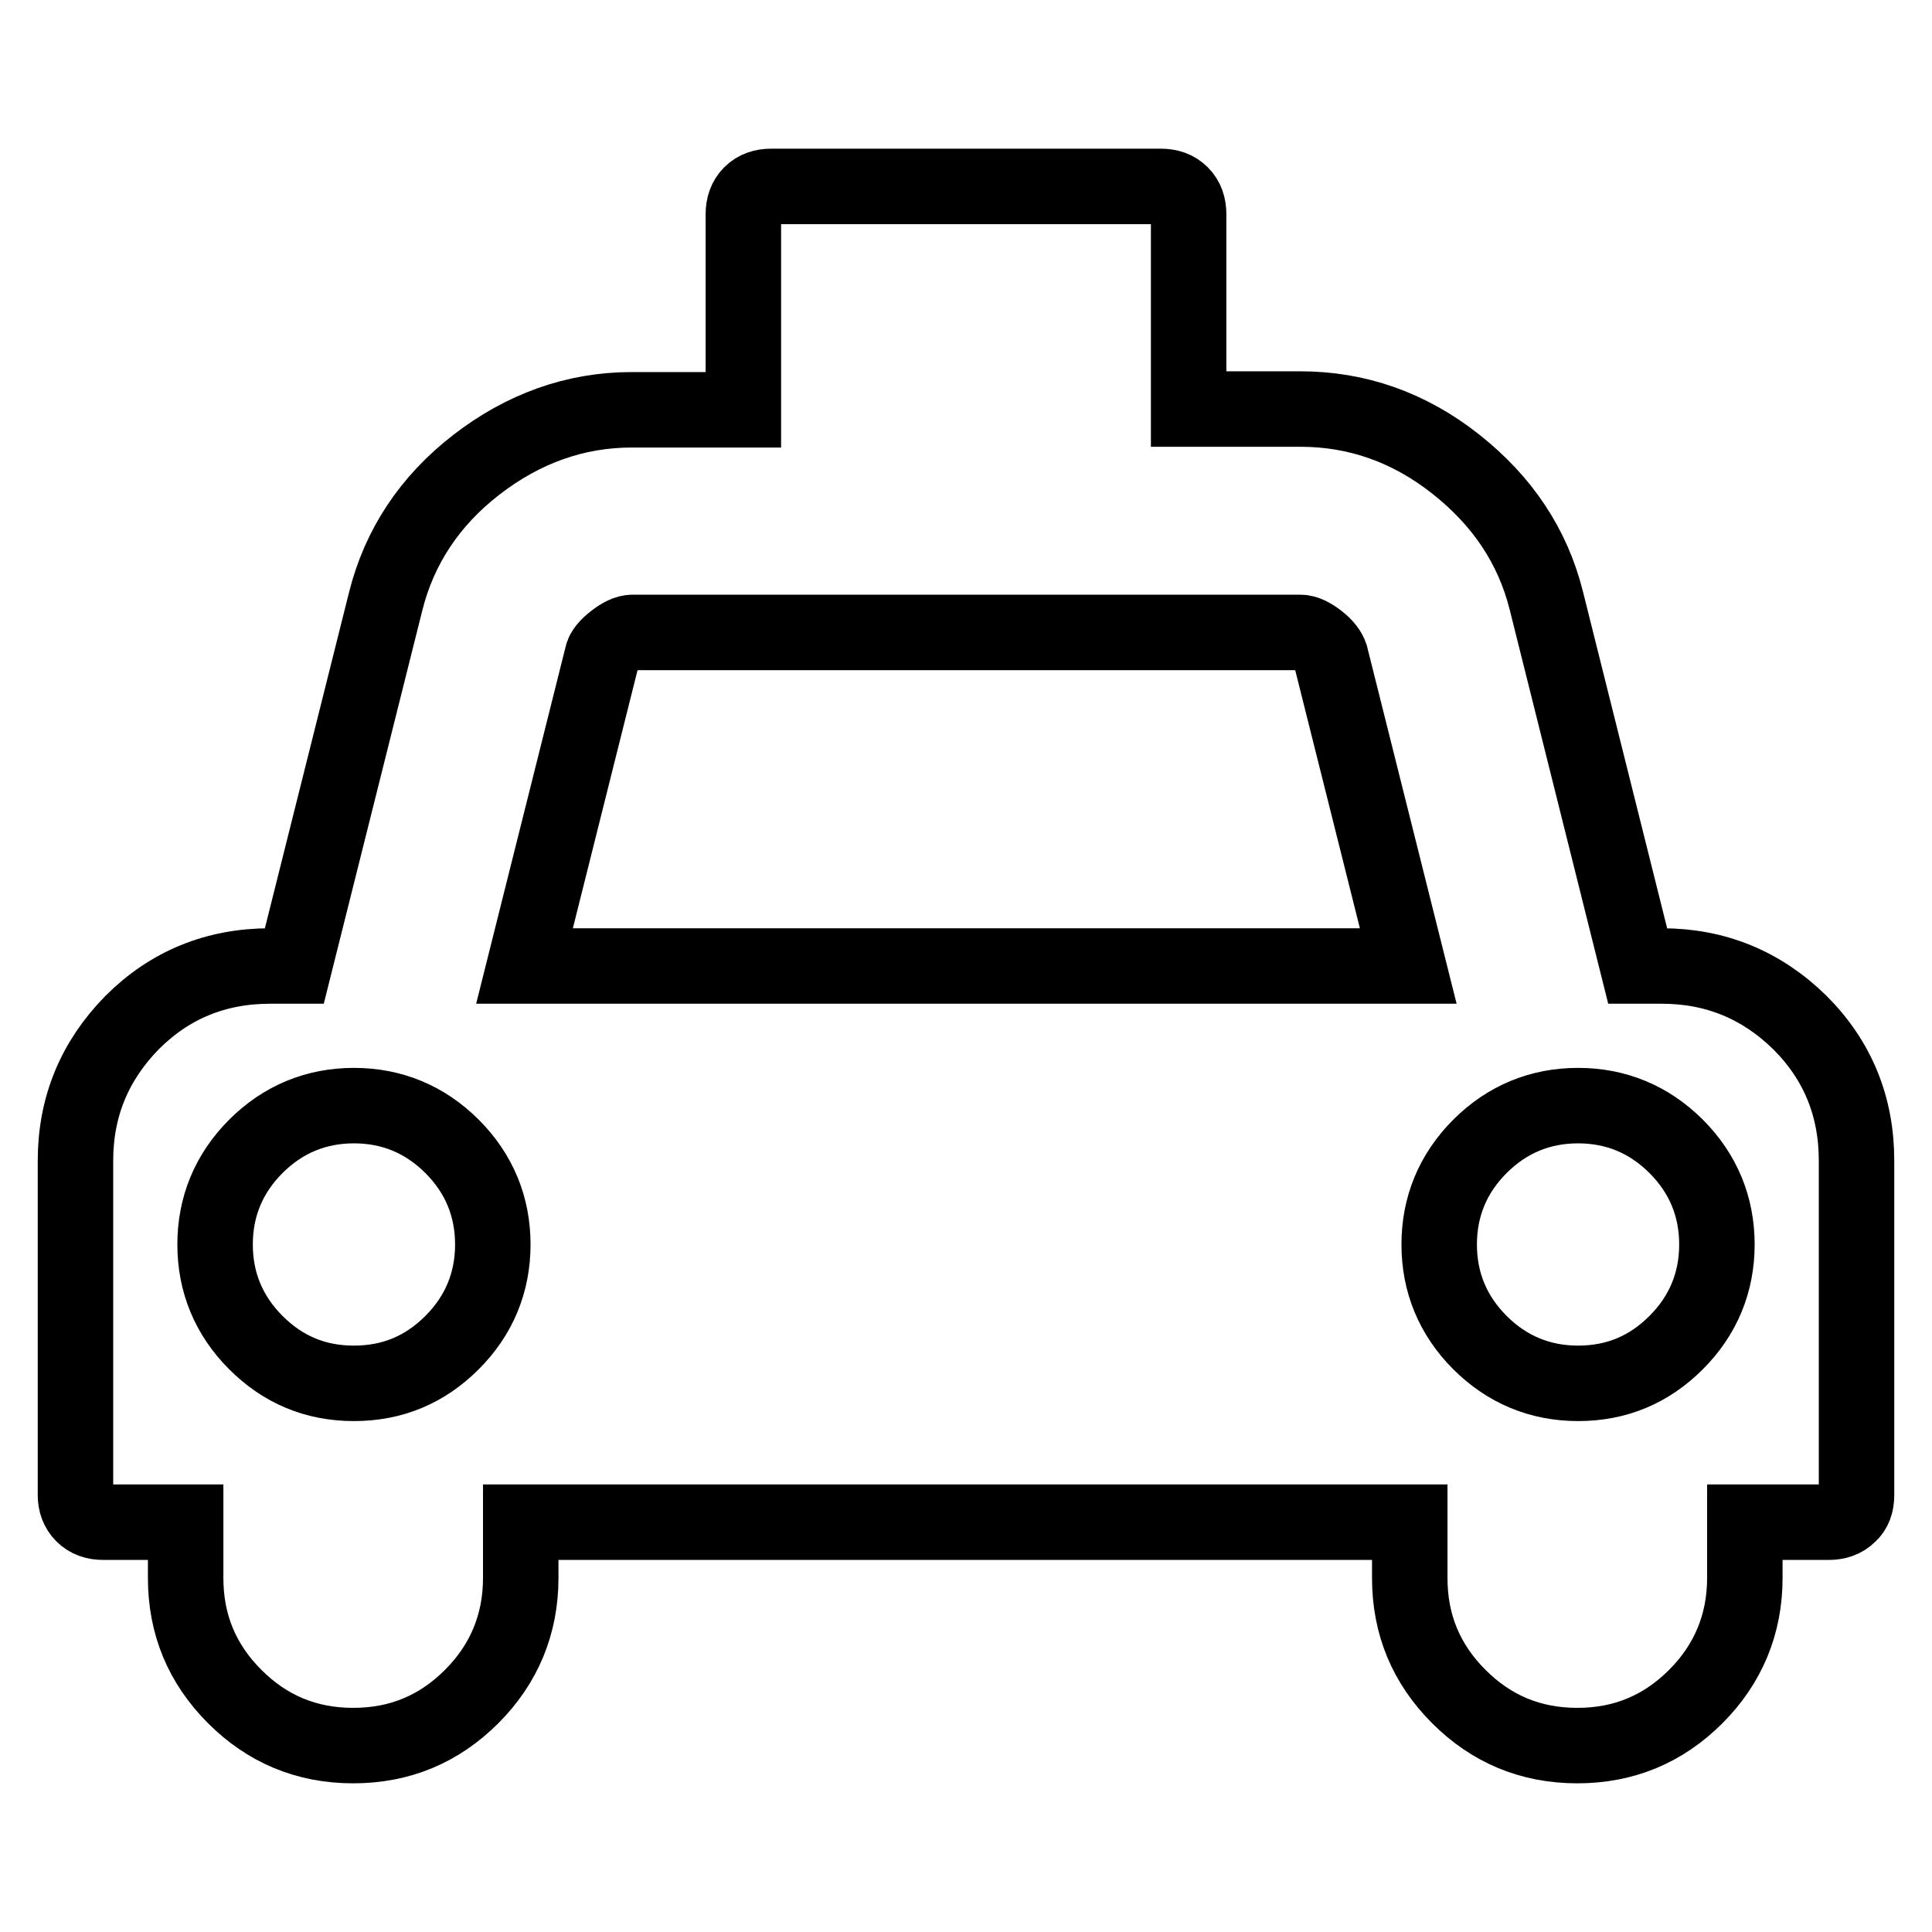
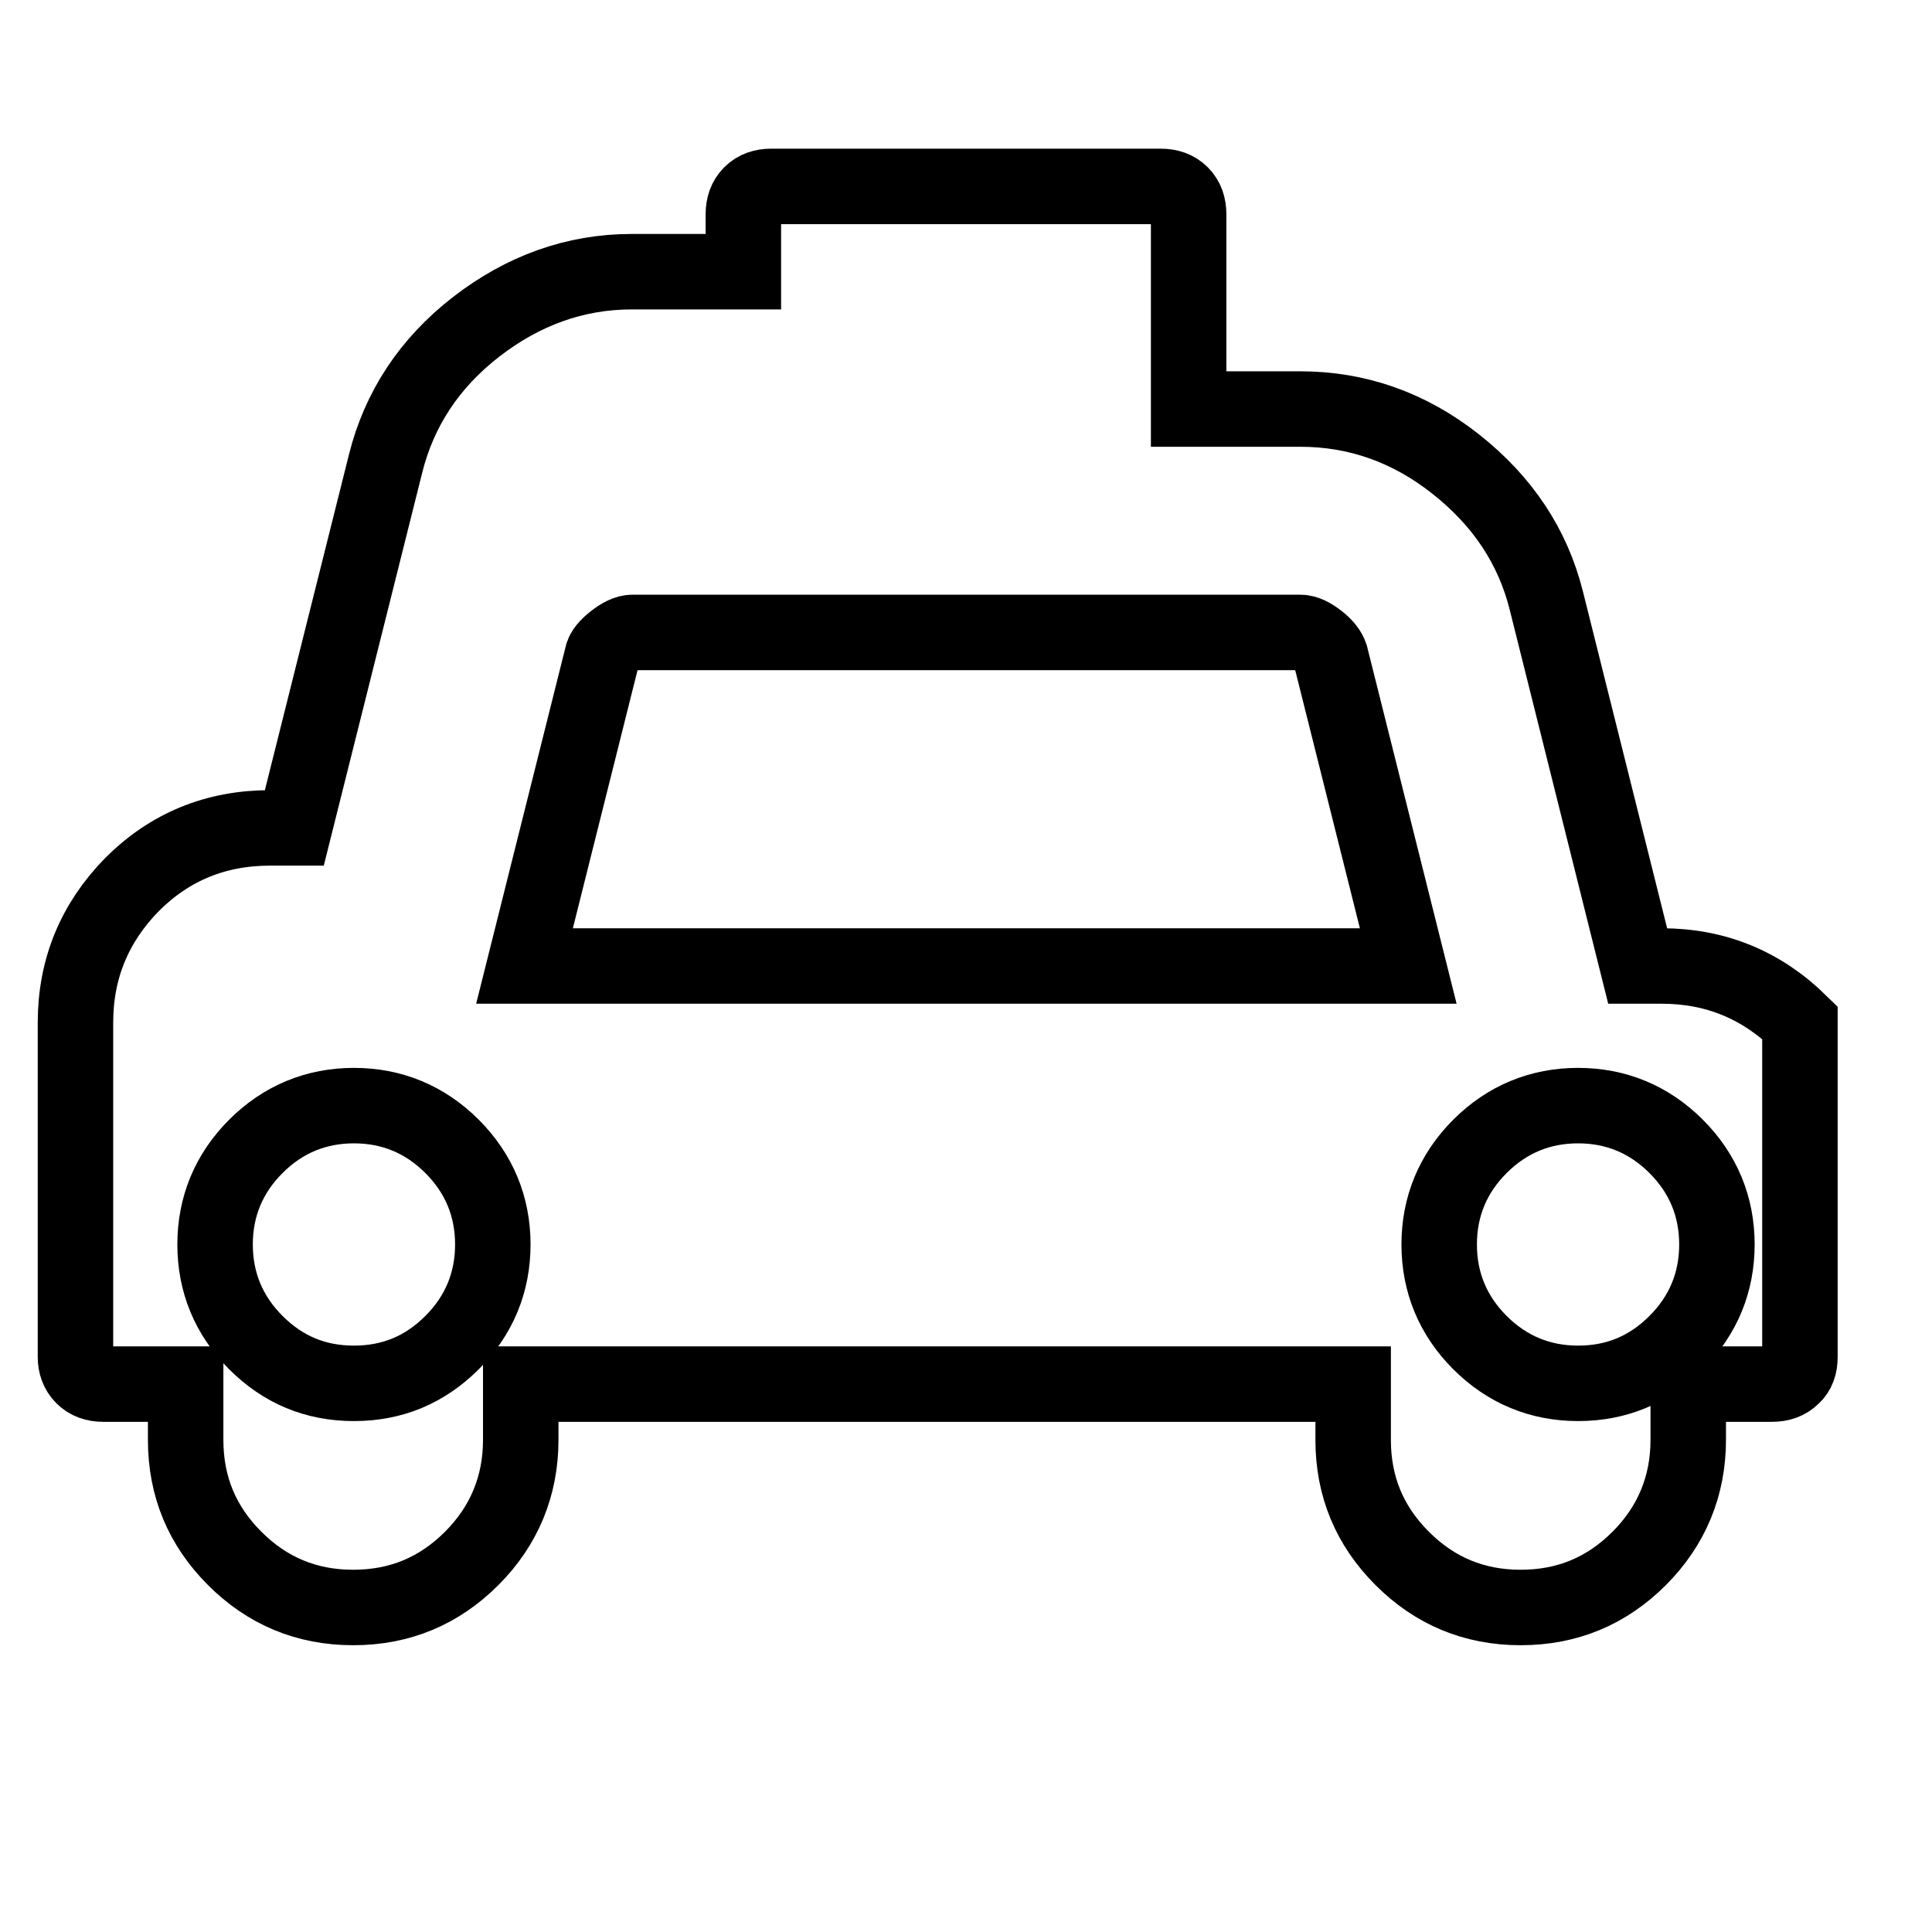
<svg xmlns="http://www.w3.org/2000/svg" version="1.1" x="0px" y="0px" viewBox="0 0 256 256" enable-background="new 0 0 256 256" xml:space="preserve">
  <g>
-     <path stroke-width="10" fill-opacity="0" stroke="#000000" d="M220.2,128c7.1,0,13.2,2.5,18.3,7.5c5,5,7.5,11.1,7.5,18.3v44.3c0,1.1-0.3,2-1,2.6c-0.7,0.7-1.6,1-2.7,1 h-11.1v7.4c0,6.1-2.2,11.4-6.5,15.7c-4.3,4.3-9.5,6.5-15.7,6.5s-11.4-2.2-15.7-6.5c-4.3-4.3-6.5-9.5-6.5-15.7v-7.4H69v7.4 c0,6.1-2.2,11.4-6.5,15.7c-4.3,4.3-9.5,6.5-15.7,6.5s-11.4-2.2-15.7-6.5c-4.3-4.3-6.5-9.5-6.5-15.7v-7.4H13.7c-1.1,0-2-0.3-2.7-1 c-0.7-0.7-1-1.6-1-2.6v-44.3c0-7.1,2.5-13.2,7.5-18.3c5-5,11.1-7.5,18.3-7.5H39l12.1-48.3c1.8-7.2,5.8-13.3,12-18.1 s13.1-7.3,20.6-7.3h14.8V28.4c0-1.1,0.3-2,1-2.7c0.7-0.7,1.6-1,2.7-1h51.6c1.1,0,2,0.3,2.7,1c0.7,0.7,1,1.6,1,2.7v25.8h14.8 c7.5,0,14.4,2.4,20.6,7.3s10.2,10.9,12,18.1L217,128H220.2z M46.9,183.3c5.1,0,9.4-1.8,13-5.4s5.4-8,5.4-13s-1.8-9.4-5.4-13 s-8-5.4-13-5.4s-9.4,1.8-13,5.4s-5.4,8-5.4,13s1.8,9.4,5.4,13S41.8,183.3,46.9,183.3z M69.5,128h117.1l-10.3-41.1 c-0.2-0.6-0.7-1.3-1.6-2s-1.7-1.1-2.4-1.1H83.8c-0.7,0-1.5,0.4-2.4,1.1s-1.5,1.4-1.6,2L69.5,128z M209.1,183.3 c5.1,0,9.4-1.8,13-5.4s5.4-8,5.4-13s-1.8-9.4-5.4-13s-8-5.4-13-5.4s-9.4,1.8-13,5.4s-5.4,8-5.4,13s1.8,9.4,5.4,13 S204.1,183.3,209.1,183.3z" />
+     <path stroke-width="10" fill-opacity="0" stroke="#000000" d="M220.2,128c7.1,0,13.2,2.5,18.3,7.5v44.3c0,1.1-0.3,2-1,2.6c-0.7,0.7-1.6,1-2.7,1 h-11.1v7.4c0,6.1-2.2,11.4-6.5,15.7c-4.3,4.3-9.5,6.5-15.7,6.5s-11.4-2.2-15.7-6.5c-4.3-4.3-6.5-9.5-6.5-15.7v-7.4H69v7.4 c0,6.1-2.2,11.4-6.5,15.7c-4.3,4.3-9.5,6.5-15.7,6.5s-11.4-2.2-15.7-6.5c-4.3-4.3-6.5-9.5-6.5-15.7v-7.4H13.7c-1.1,0-2-0.3-2.7-1 c-0.7-0.7-1-1.6-1-2.6v-44.3c0-7.1,2.5-13.2,7.5-18.3c5-5,11.1-7.5,18.3-7.5H39l12.1-48.3c1.8-7.2,5.8-13.3,12-18.1 s13.1-7.3,20.6-7.3h14.8V28.4c0-1.1,0.3-2,1-2.7c0.7-0.7,1.6-1,2.7-1h51.6c1.1,0,2,0.3,2.7,1c0.7,0.7,1,1.6,1,2.7v25.8h14.8 c7.5,0,14.4,2.4,20.6,7.3s10.2,10.9,12,18.1L217,128H220.2z M46.9,183.3c5.1,0,9.4-1.8,13-5.4s5.4-8,5.4-13s-1.8-9.4-5.4-13 s-8-5.4-13-5.4s-9.4,1.8-13,5.4s-5.4,8-5.4,13s1.8,9.4,5.4,13S41.8,183.3,46.9,183.3z M69.5,128h117.1l-10.3-41.1 c-0.2-0.6-0.7-1.3-1.6-2s-1.7-1.1-2.4-1.1H83.8c-0.7,0-1.5,0.4-2.4,1.1s-1.5,1.4-1.6,2L69.5,128z M209.1,183.3 c5.1,0,9.4-1.8,13-5.4s5.4-8,5.4-13s-1.8-9.4-5.4-13s-8-5.4-13-5.4s-9.4,1.8-13,5.4s-5.4,8-5.4,13s1.8,9.4,5.4,13 S204.1,183.3,209.1,183.3z" />
  </g>
</svg>